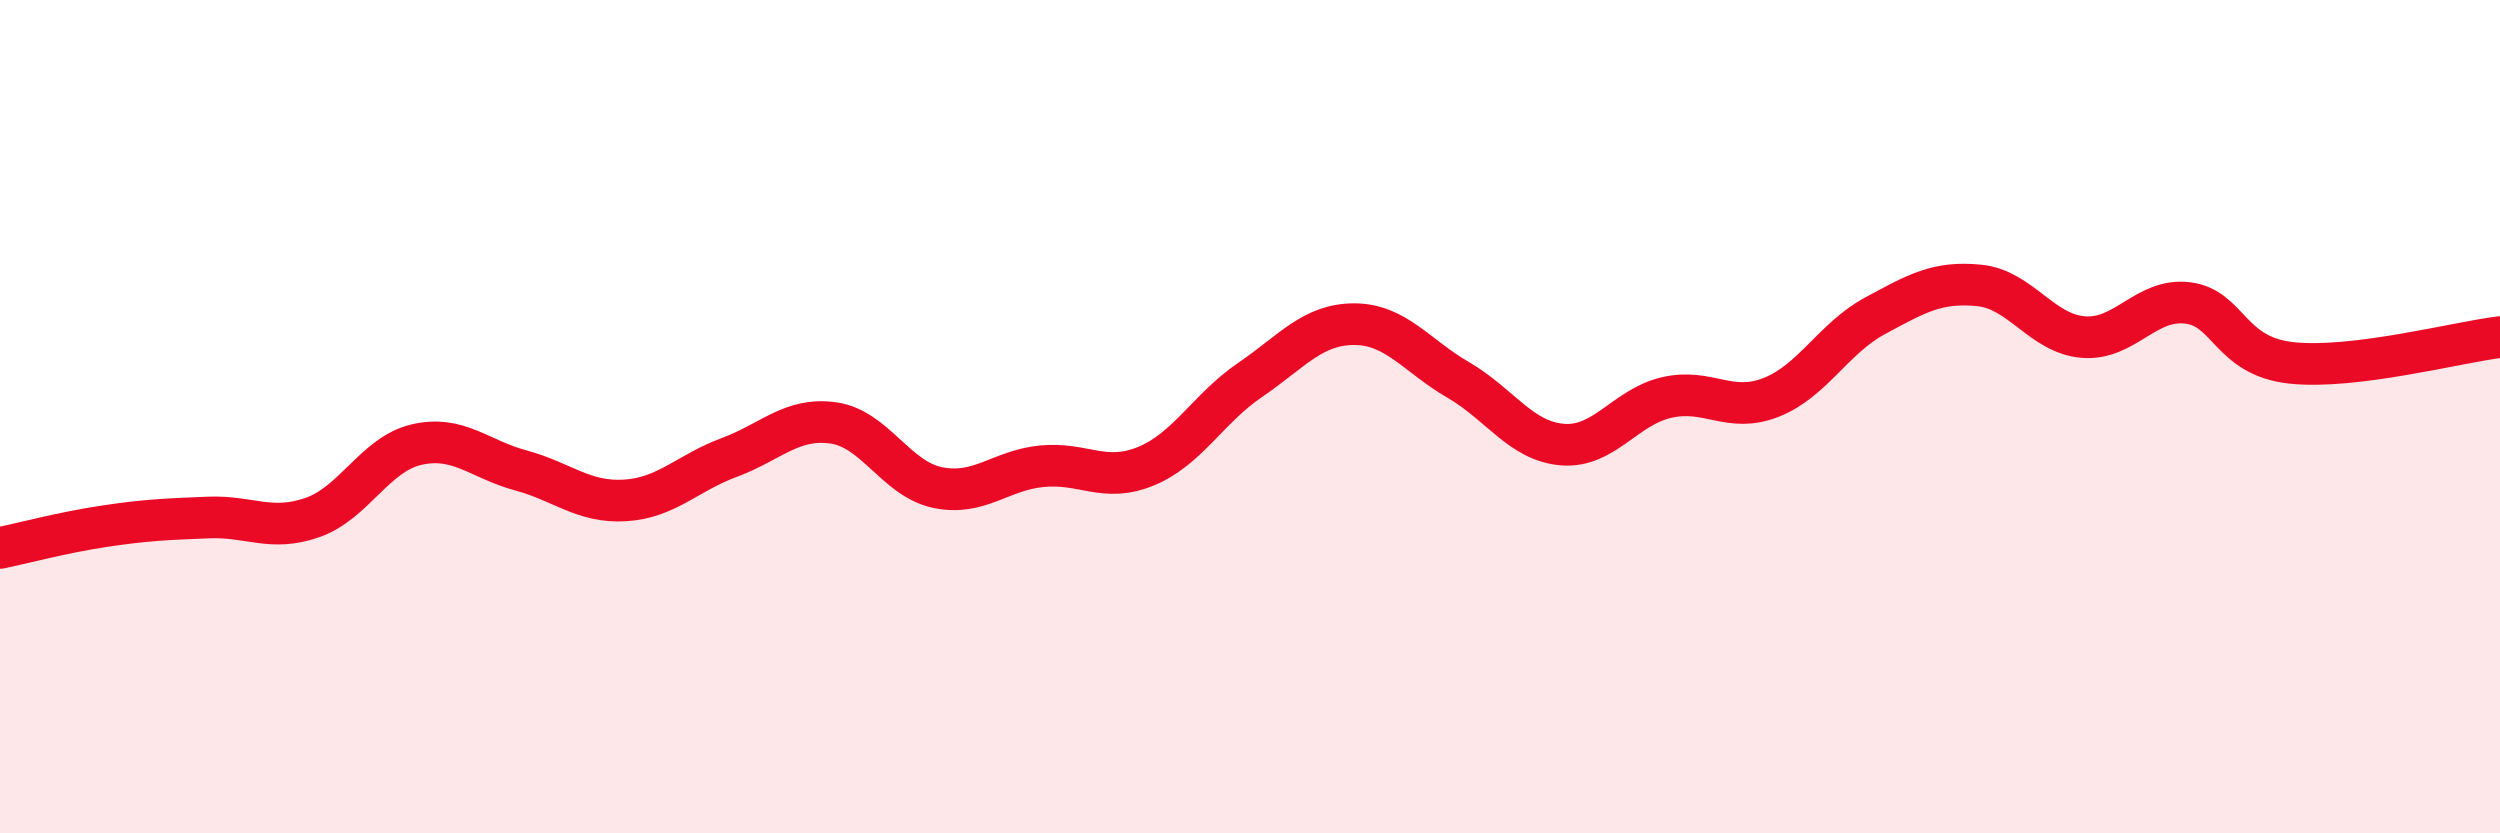
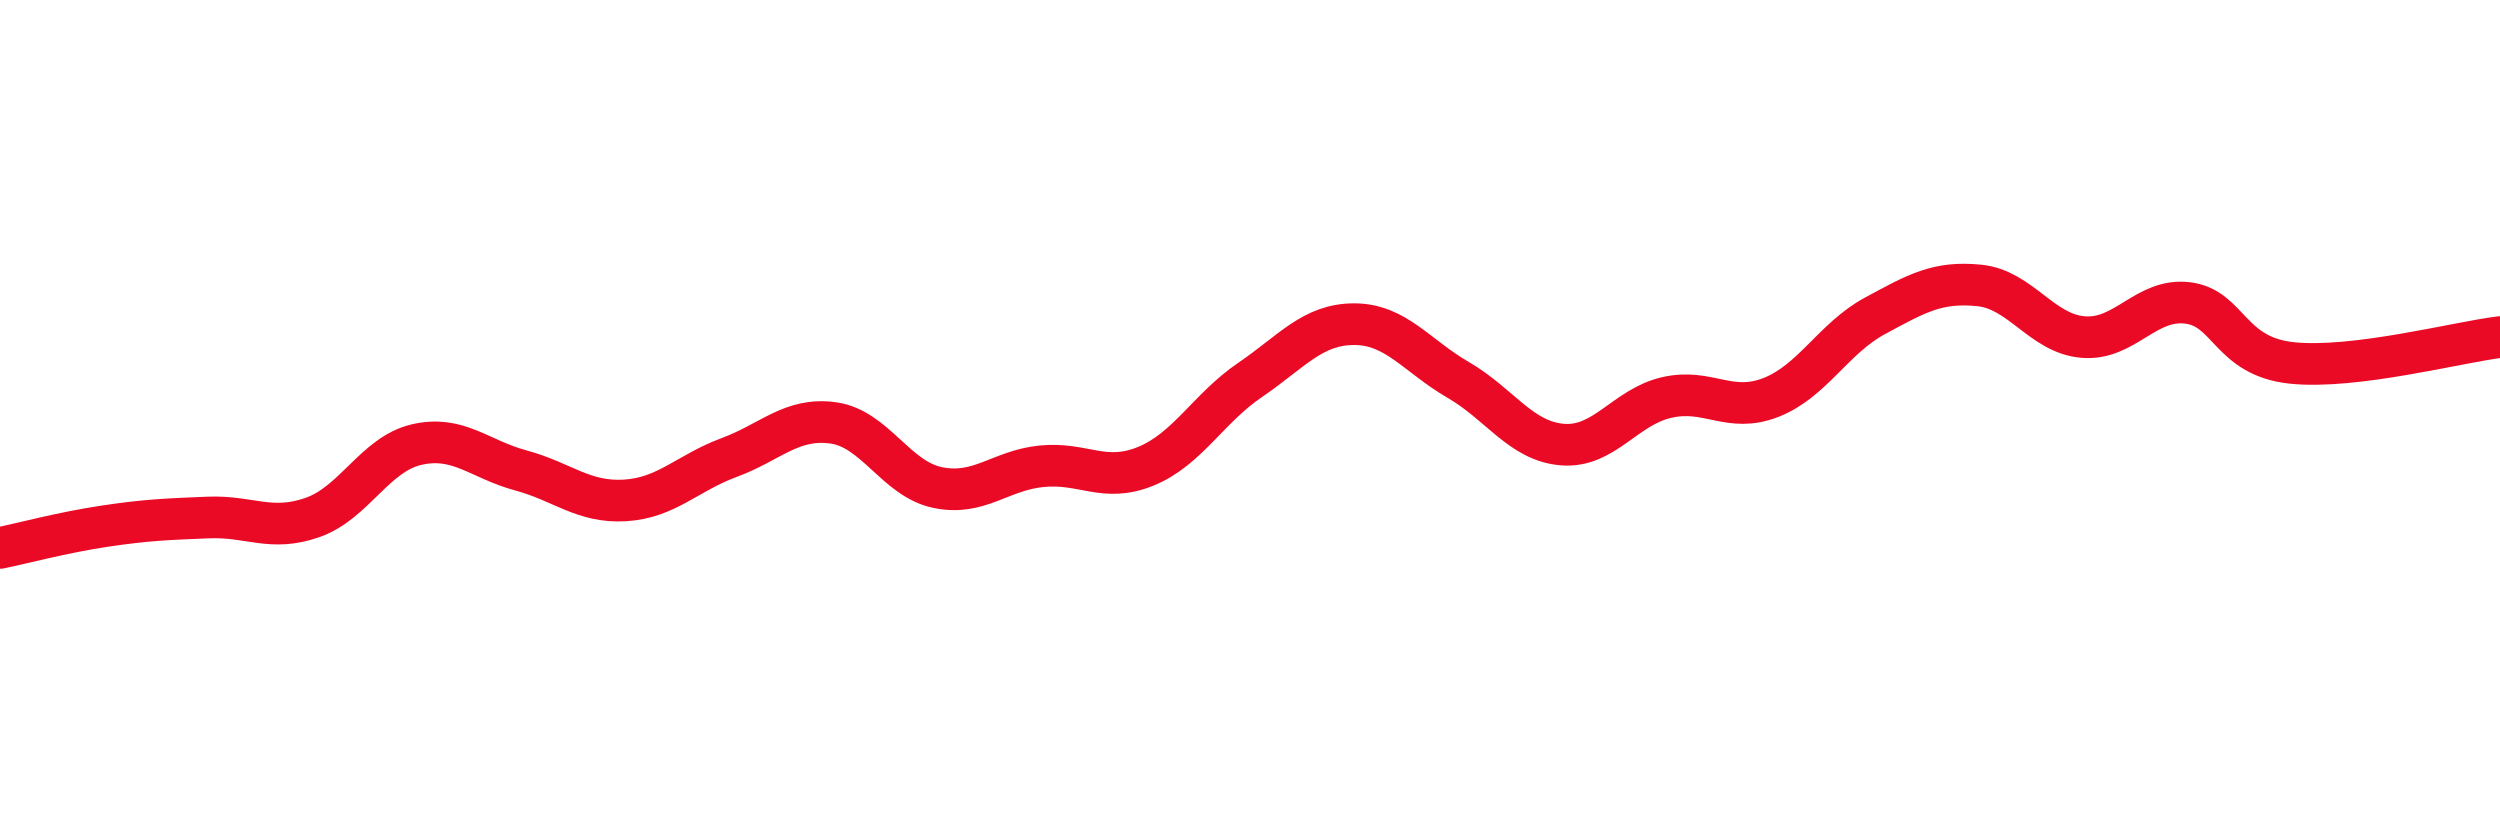
<svg xmlns="http://www.w3.org/2000/svg" width="60" height="20" viewBox="0 0 60 20">
-   <path d="M 0,13.15 C 0.5,13.05 1.5,12.78 2.5,12.63 C 3.5,12.48 4,12.46 5,12.42 C 6,12.38 6.5,12.77 7.5,12.42 C 8.5,12.07 9,10.9 10,10.67 C 11,10.44 11.5,11.02 12.5,11.29 C 13.5,11.56 14,12.07 15,12.01 C 16,11.95 16.5,11.35 17.5,10.98 C 18.5,10.61 19,10.01 20,10.15 C 21,10.29 21.5,11.49 22.5,11.7 C 23.5,11.91 24,11.29 25,11.19 C 26,11.09 26.5,11.6 27.5,11.19 C 28.5,10.78 29,9.8 30,9.12 C 31,8.44 31.5,7.78 32.5,7.78 C 33.5,7.78 34,8.54 35,9.12 C 36,9.7 36.5,10.59 37.5,10.67 C 38.5,10.75 39,9.77 40,9.54 C 41,9.31 41.5,9.93 42.5,9.54 C 43.5,9.15 44,8.12 45,7.58 C 46,7.04 46.5,6.75 47.5,6.85 C 48.5,6.95 49,8.01 50,8.09 C 51,8.17 51.5,7.15 52.5,7.27 C 53.5,7.39 53.5,8.55 55,8.71 C 56.5,8.87 59,8.21 60,8.09L60 20L0 20Z" fill="#EB0A25" opacity="0.1" stroke-linecap="round" stroke-linejoin="round" />
  <path d="M 0,13.15 C 0.5,13.05 1.5,12.78 2.5,12.63 C 3.5,12.48 4,12.46 5,12.42 C 6,12.38 6.5,12.77 7.5,12.42 C 8.5,12.07 9,10.9 10,10.67 C 11,10.44 11.5,11.02 12.5,11.29 C 13.5,11.56 14,12.07 15,12.01 C 16,11.95 16.5,11.35 17.5,10.98 C 18.5,10.61 19,10.01 20,10.15 C 21,10.29 21.5,11.49 22.5,11.7 C 23.5,11.91 24,11.29 25,11.19 C 26,11.09 26.5,11.6 27.5,11.19 C 28.5,10.78 29,9.8 30,9.12 C 31,8.44 31.5,7.78 32.5,7.78 C 33.5,7.78 34,8.54 35,9.12 C 36,9.7 36.5,10.59 37.5,10.67 C 38.5,10.75 39,9.77 40,9.54 C 41,9.31 41.5,9.93 42.5,9.54 C 43.5,9.15 44,8.12 45,7.58 C 46,7.04 46.5,6.75 47.5,6.85 C 48.5,6.95 49,8.01 50,8.09 C 51,8.17 51.5,7.15 52.5,7.27 C 53.5,7.39 53.5,8.55 55,8.71 C 56.5,8.87 59,8.21 60,8.09" stroke="#EB0A25" stroke-width="1" fill="none" stroke-linecap="round" stroke-linejoin="round" />
</svg>